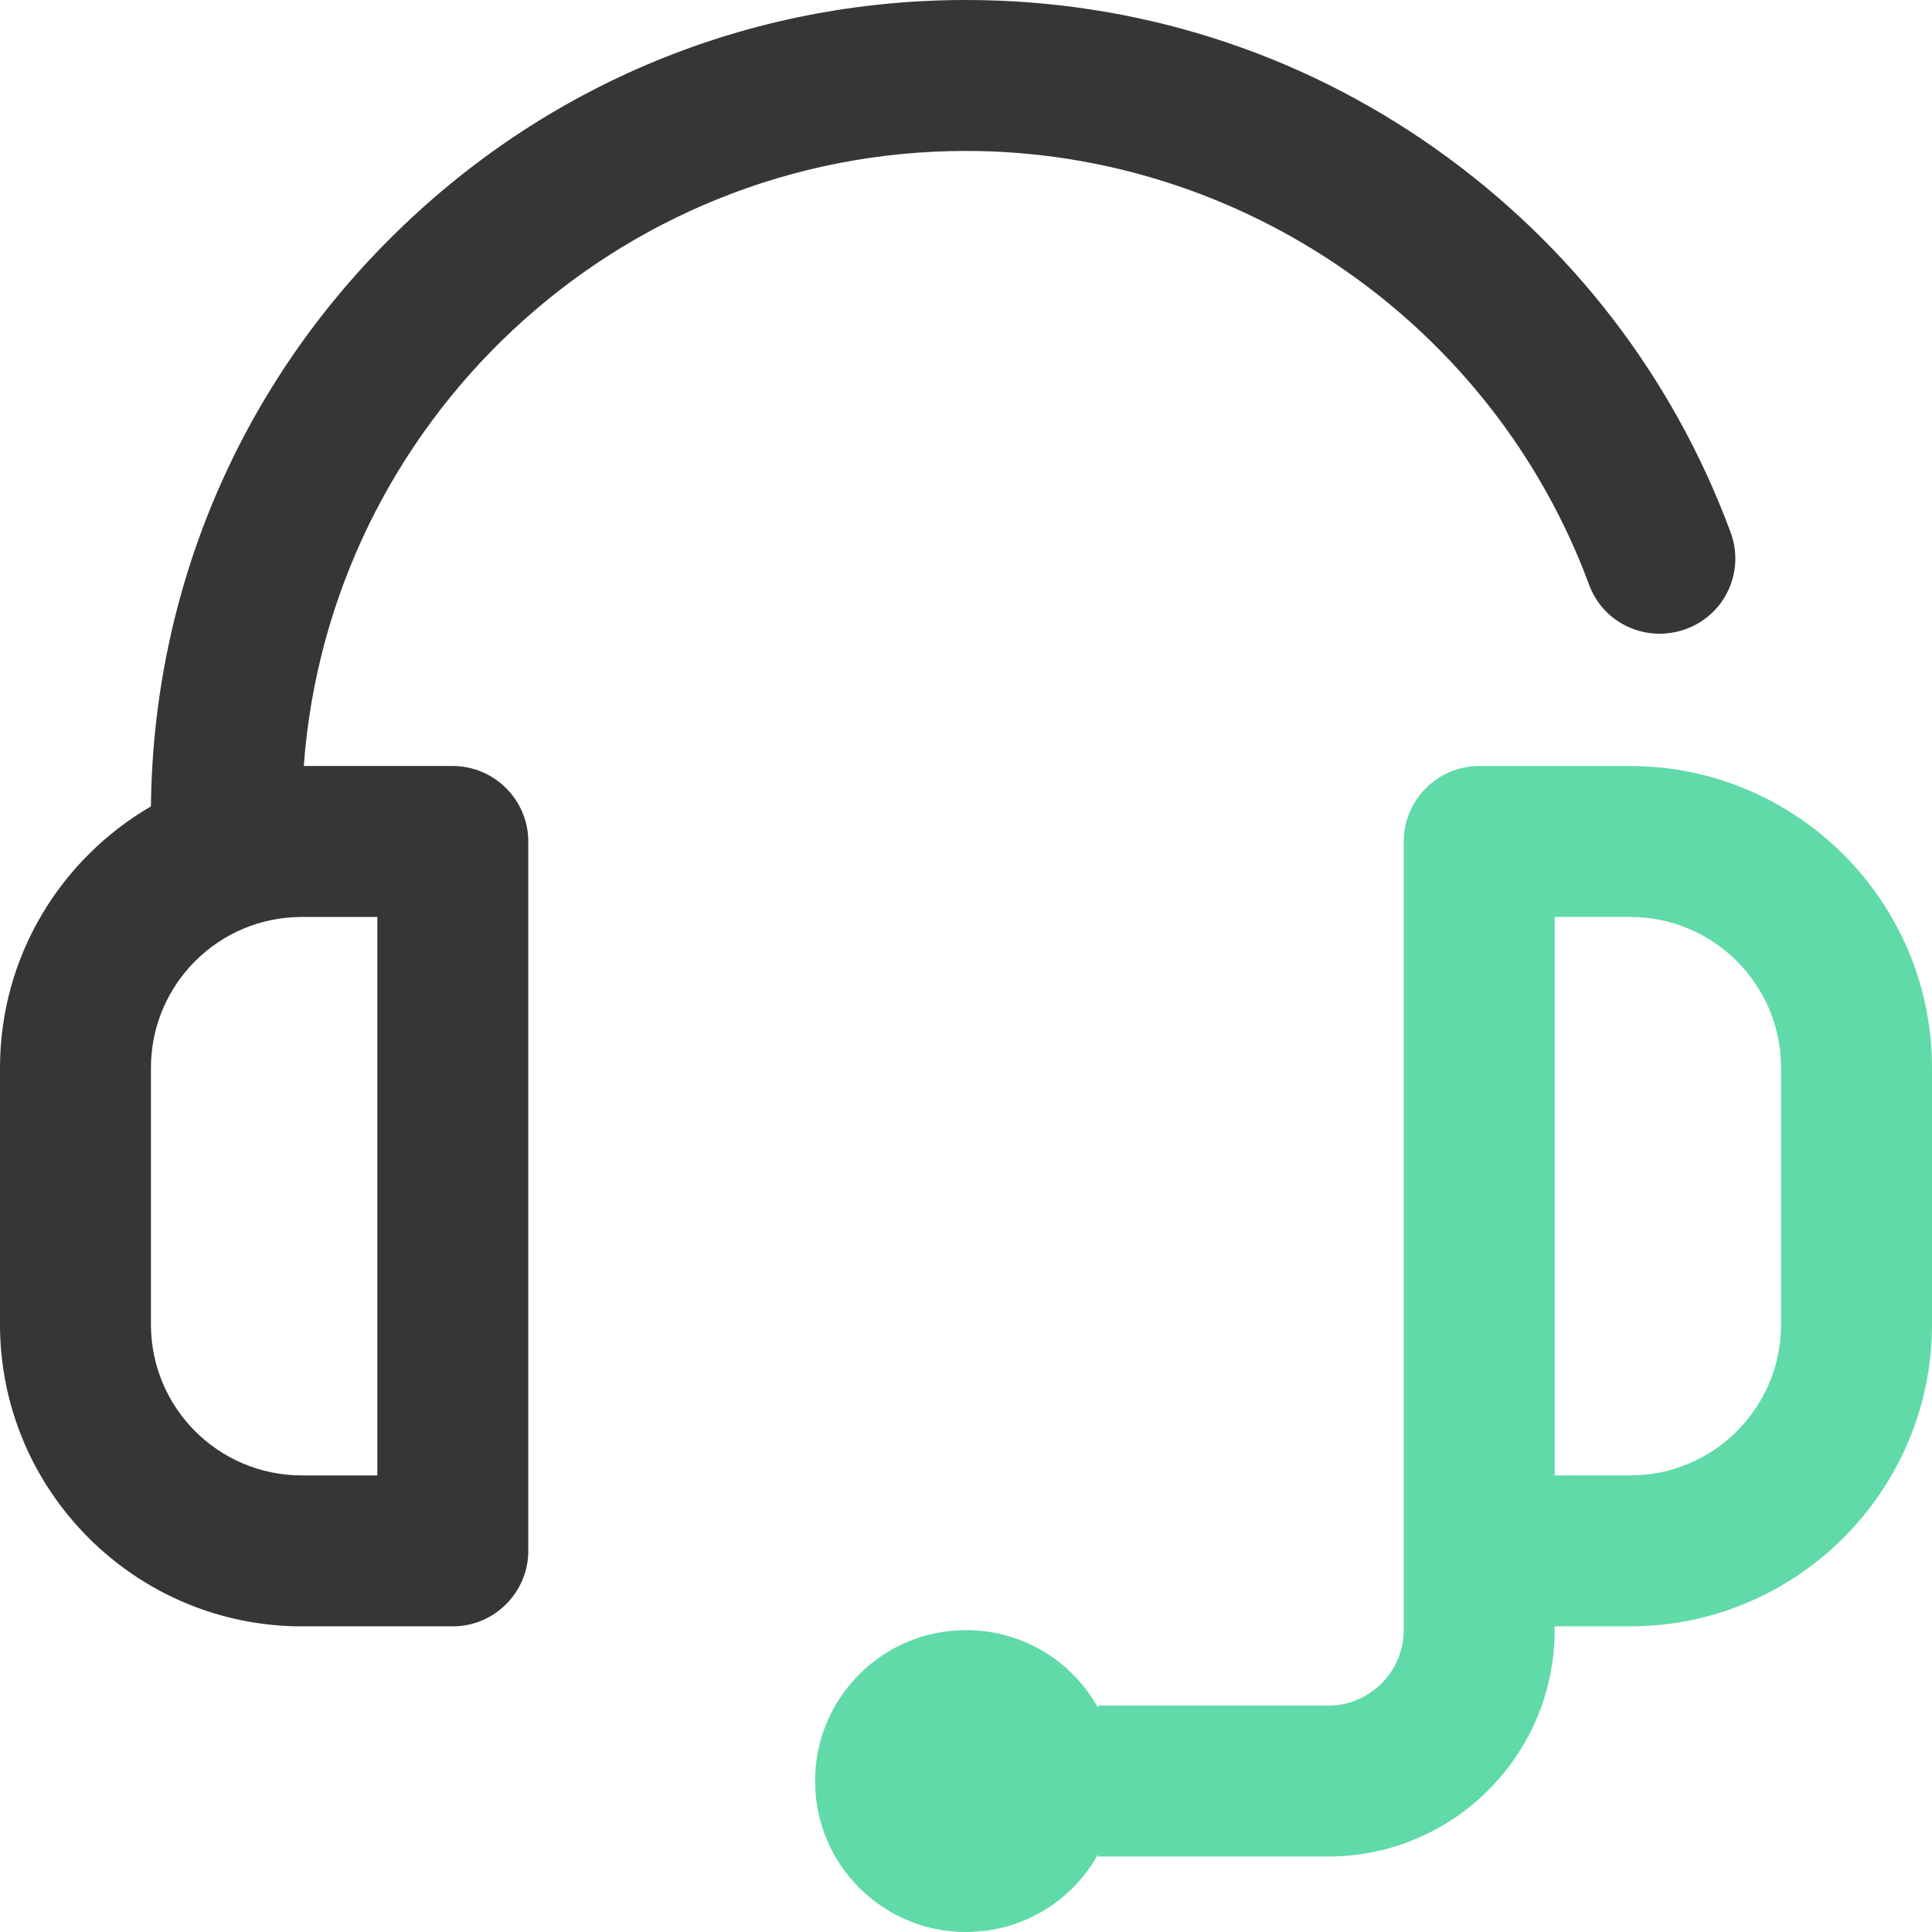
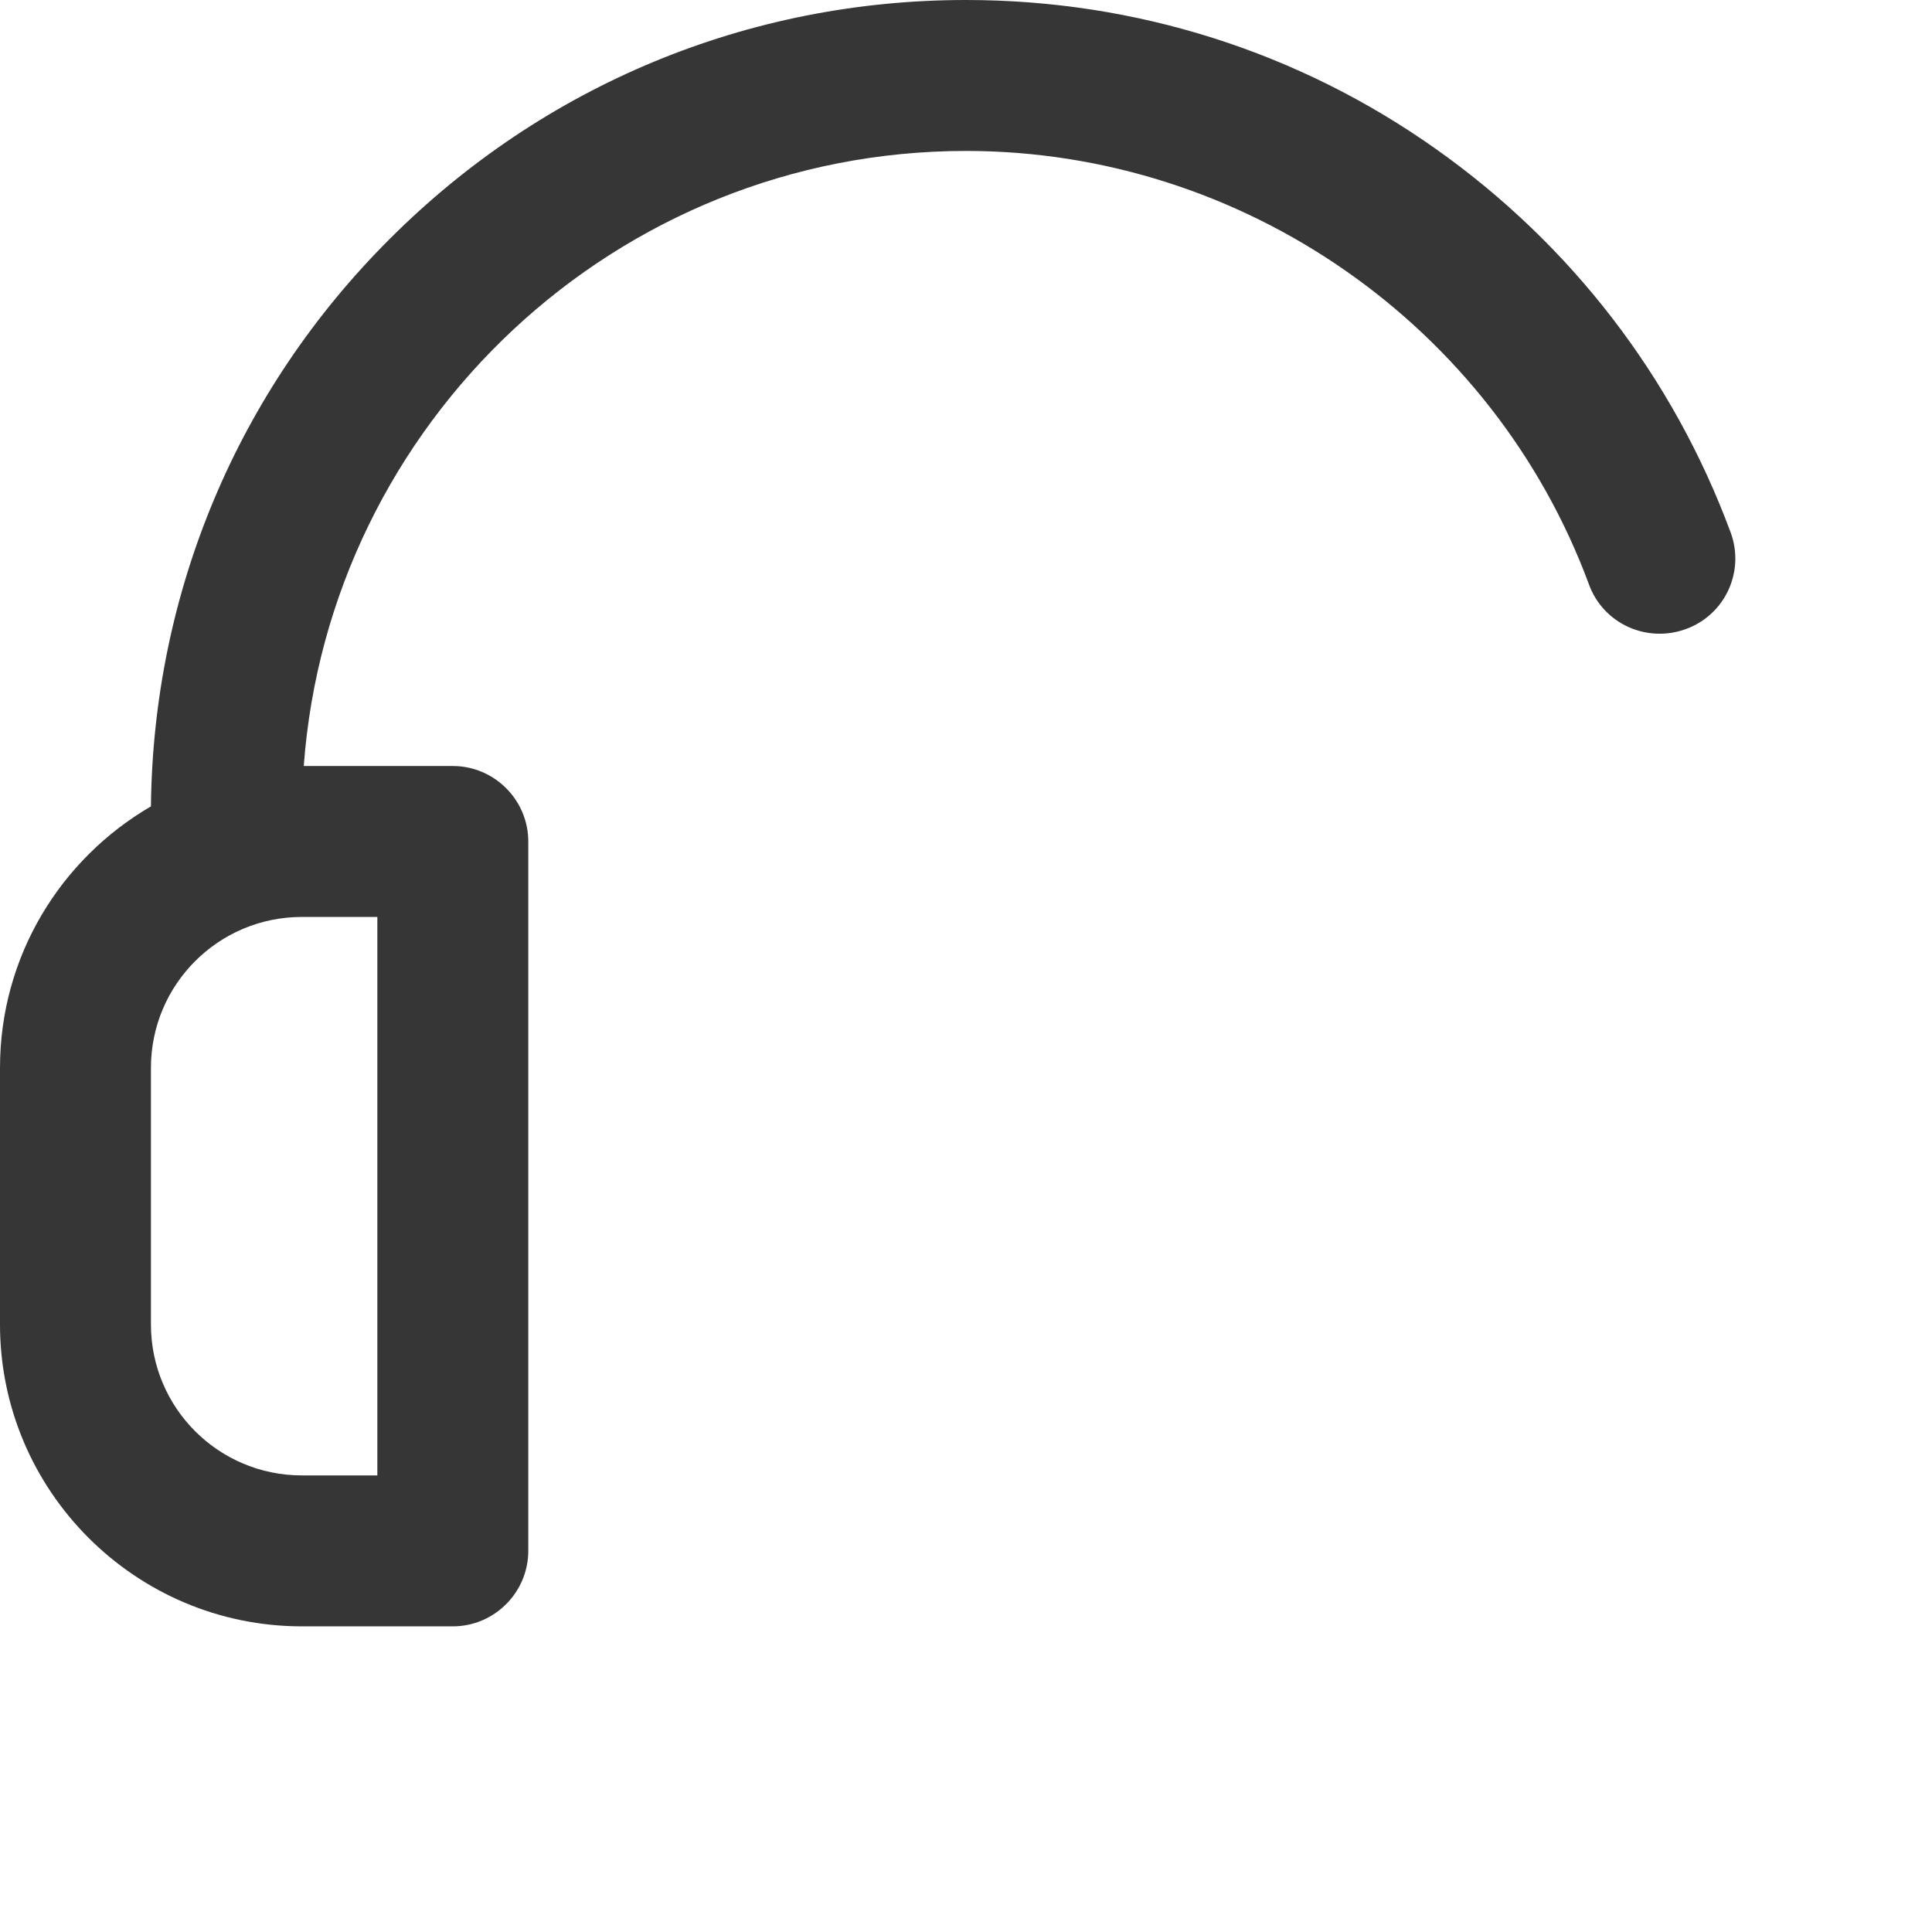
<svg xmlns="http://www.w3.org/2000/svg" version="1.1" id="Capa_1" x="0px" y="0px" viewBox="0 0 512 512" style="enable-background:new 0 0 512 512;" xml:space="preserve">
  <style type="text/css">
	.st0{fill:#363636;}
	.st1{fill:#60DAA8;}
</style>
  <g>
    <g>
      <g>
        <path class="st0" d="M120,203H80.5C87.2,112,163.3,40,256,40c73.3,0,139.7,46.2,165.1,114.9c3.8,10.4,15.3,15.6,25.7,11.8     c10.4-3.8,15.7-15.3,11.8-25.7c-15.2-41-42.1-76-77.9-101.4C344.2,13.7,301,0,256,0c-57.7,0-111.9,22.5-152.7,63.3     C63,103.5,40.6,156.9,40,213.7C16.1,227.6,0,253.4,0,283v68c0,44.1,35.9,80,80,80h40c11,0,20-9,20-20V223     C140,212,131,203,120,203z M100,391H80c-22.1,0-40-17.9-40-40v-68c0-22.1,17.9-40,40-40h20V391z" />
-         <path class="st1" d="M432,203h-40c-11,0-20,9-20,20v137v51v21c0,11-9,20-20,20h-61v0.6c-6.8-12.3-19.9-20.6-35-20.6     c-22.1,0-40,17.9-40,40s17.9,40,40,40c15.1,0,28.2-8.3,35-20.6v0.6h61c33.1,0,60-26.9,60-60v-1h20c44.1,0,80-35.9,80-80v-68     C512,238.9,476.1,203,432,203z M472,351c0,22.1-17.9,40-40,40h-20v-31V243h20c22.1,0,40,17.9,40,40V351z" />
      </g>
    </g>
  </g>
</svg>